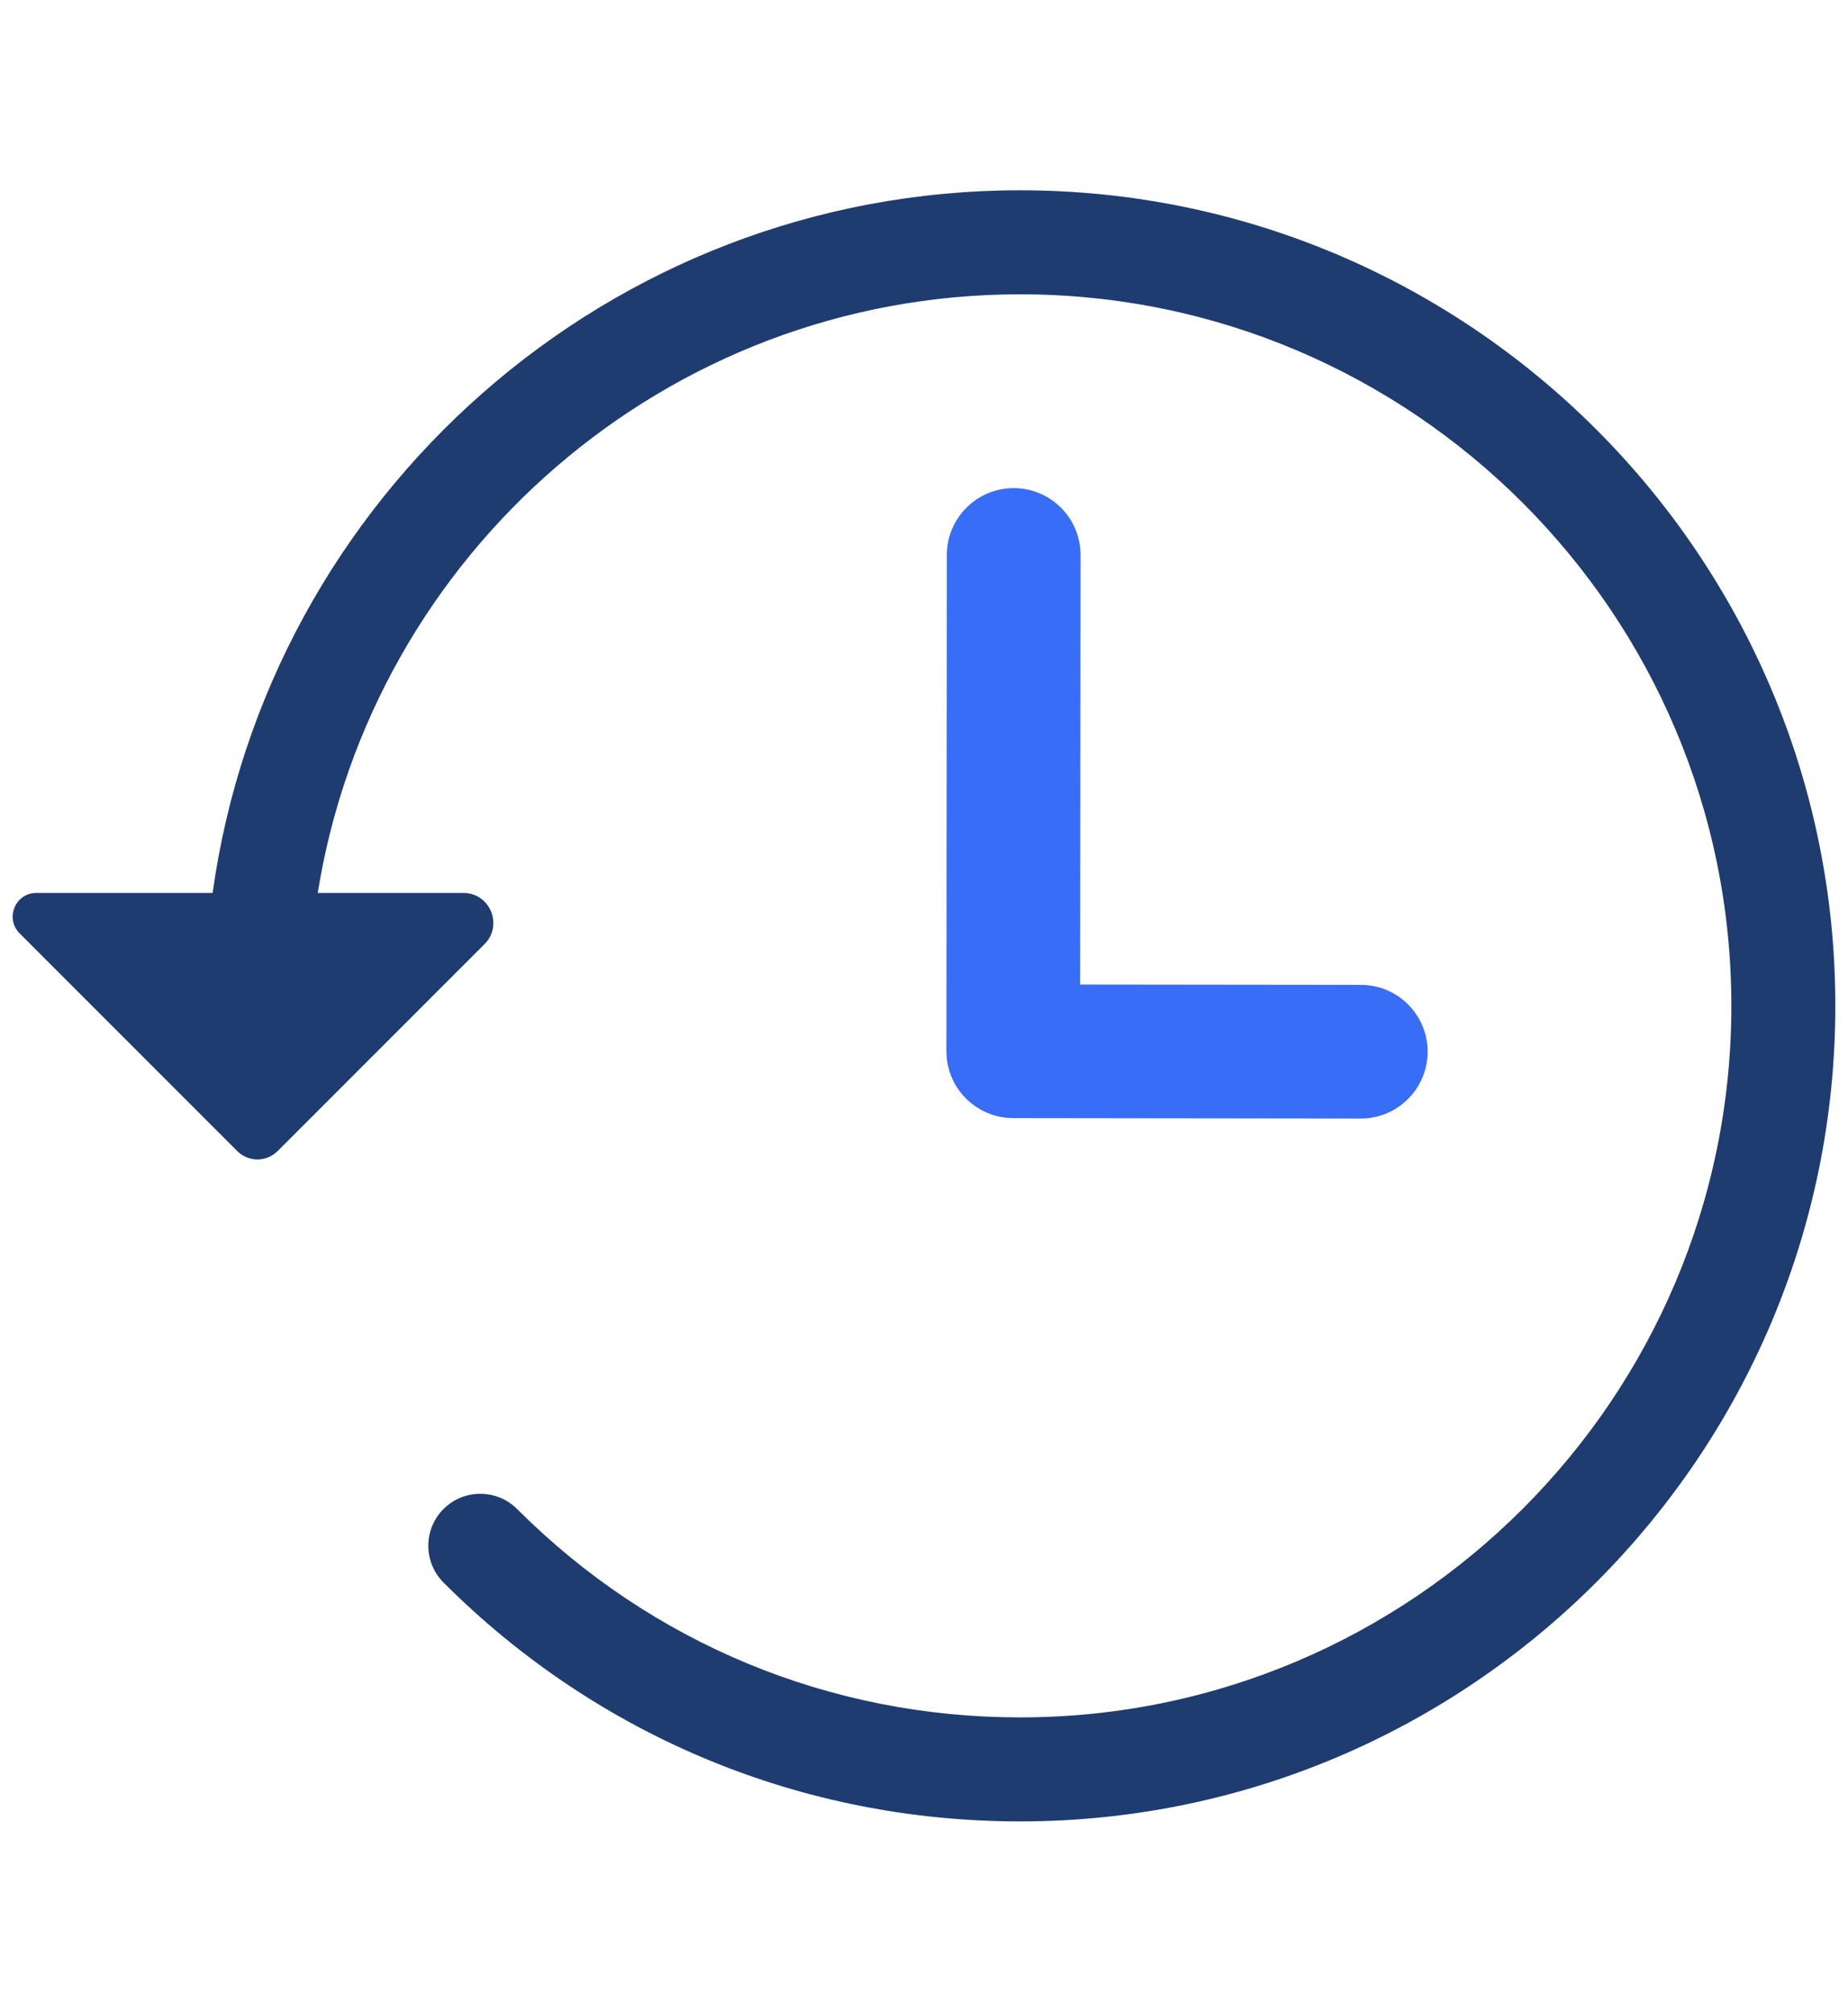
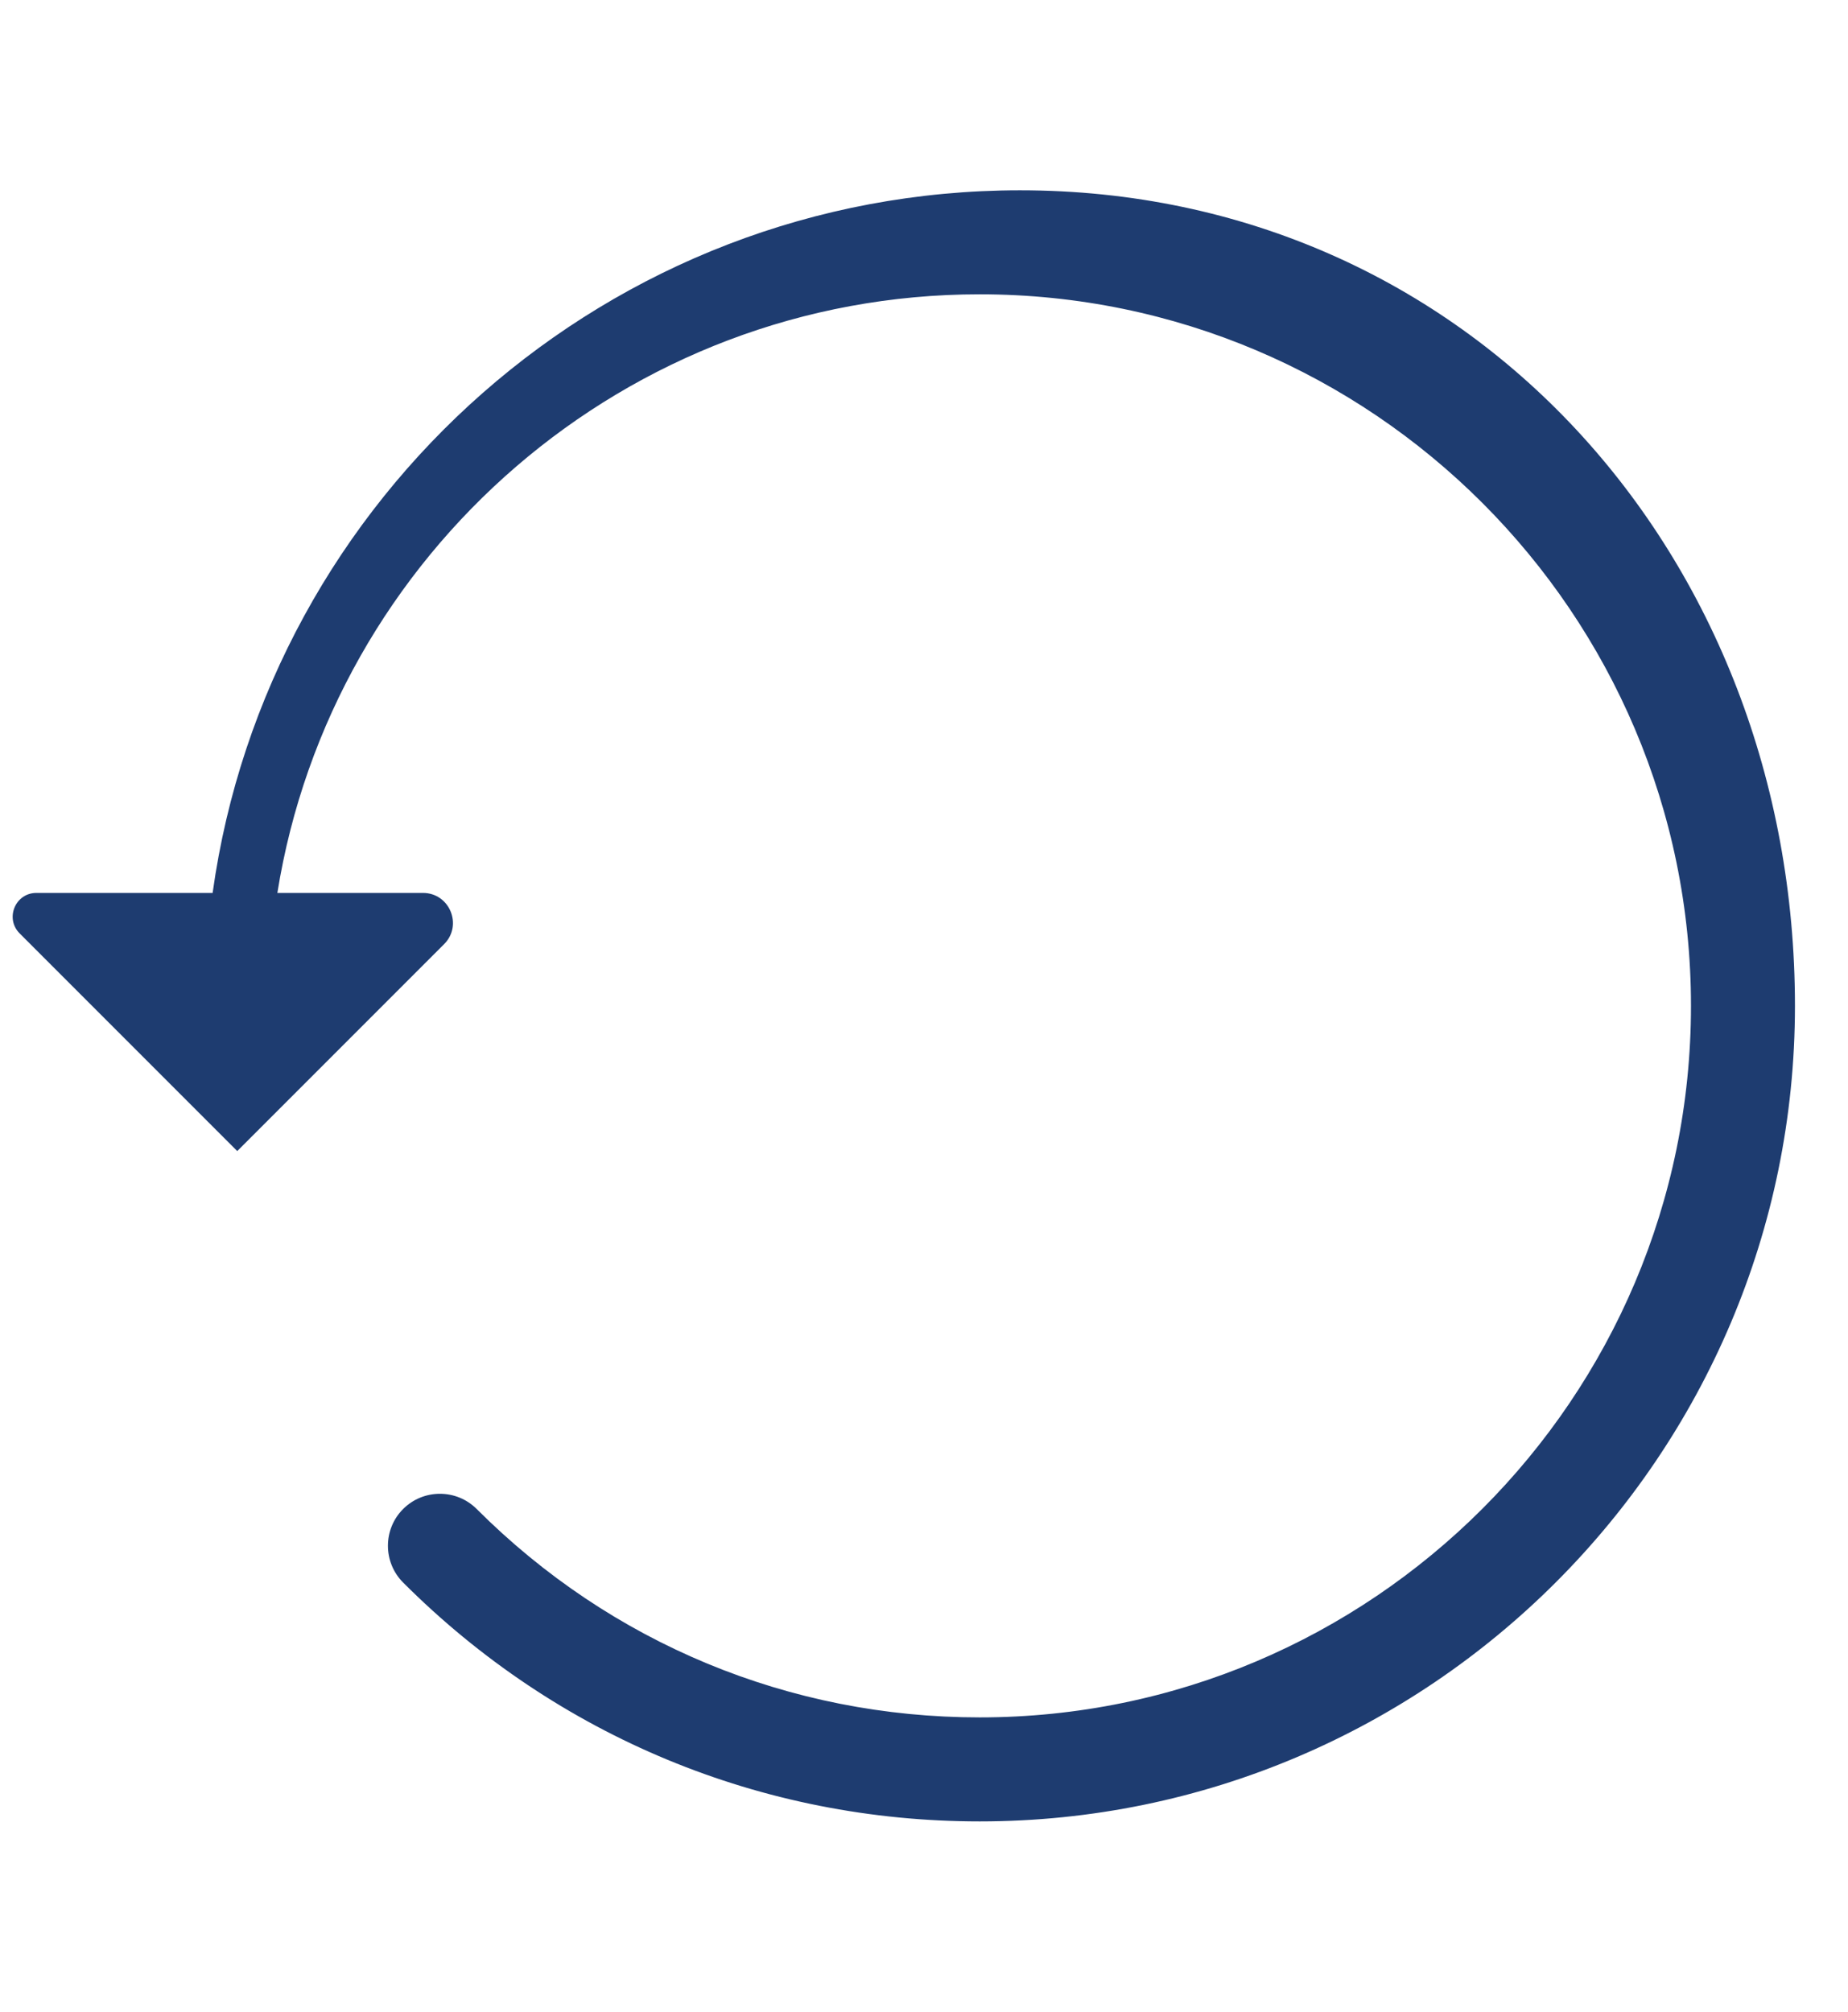
<svg xmlns="http://www.w3.org/2000/svg" id="_レイヤー_1" data-name="レイヤー 1" width="34" height="37" viewBox="0 0 34 37">
  <defs>
    <style>
      .cls-1 {
        fill: #1e3c70;
      }

      .cls-2 {
        fill: #376df7;
      }
    </style>
  </defs>
-   <path class="cls-1" d="m18.767,3.5c-7.566,0-13.841,5.631-14.855,12.923H.67c-.389,0-.583.47-.308.745l4.003,4.003c.205.205.537.205.743,0l3.806-3.806c.348-.348.101-.942-.39-.942h-2.678c.998-6.232,6.412-11.01,12.921-11.01,7.216,0,13.087,5.871,13.087,13.087s-5.871,13.087-13.087,13.087c-3.496,0-6.782-1.361-9.254-3.833-.374-.373-.979-.373-1.353,0-.373.373-.373.979,0,1.353,2.833,2.833,6.6,4.393,10.607,4.393,8.271,0,15-6.729,15-15S27.038,3.5,18.767,3.5Z" />
-   <path class="cls-2" d="m25.039,18.114l-5.166-.006.007-7.899c.001-.679-.549-1.23-1.229-1.231h-.001c-.679,0-1.229.55-1.23,1.229l-.008,9.127h0v.001c0,.019.002.038.003.058.001.023.001.045.003.068.002.02.006.039.009.059.003.021.005.042.01.063.004.019.01.037.014.056.005.021.01.042.016.062.005.016.011.031.017.046.008.022.015.045.024.067.008.019.017.036.026.054.009.018.016.036.026.053.013.025.029.048.044.072.006.01.011.02.018.029.016.024.034.046.051.069.007.009.013.018.019.026.019.023.039.044.059.065.007.007.013.015.02.022.02.02.041.038.062.056.009.008.017.016.026.023.017.014.036.027.053.04.014.01.027.021.041.031.019.013.038.024.058.035.015.009.028.018.043.026.019.011.039.019.059.029.016.008.032.016.048.023.018.007.036.013.054.02.02.007.039.015.059.022.016.005.032.008.049.013.023.006.046.013.069.018.013.003.026.004.039.006.027.005.055.01.083.013.015.002.03.001.045.002.027.002.053.004.08.004l6.395.008h.002c.678,0,1.229-.55,1.23-1.228.001-.679-.549-1.23-1.228-1.231Z" />
+   <path class="cls-1" d="m18.767,3.5c-7.566,0-13.841,5.631-14.855,12.923H.67c-.389,0-.583.47-.308.745l4.003,4.003l3.806-3.806c.348-.348.101-.942-.39-.942h-2.678c.998-6.232,6.412-11.01,12.921-11.01,7.216,0,13.087,5.871,13.087,13.087s-5.871,13.087-13.087,13.087c-3.496,0-6.782-1.361-9.254-3.833-.374-.373-.979-.373-1.353,0-.373.373-.373.979,0,1.353,2.833,2.833,6.6,4.393,10.607,4.393,8.271,0,15-6.729,15-15S27.038,3.5,18.767,3.5Z" />
</svg>